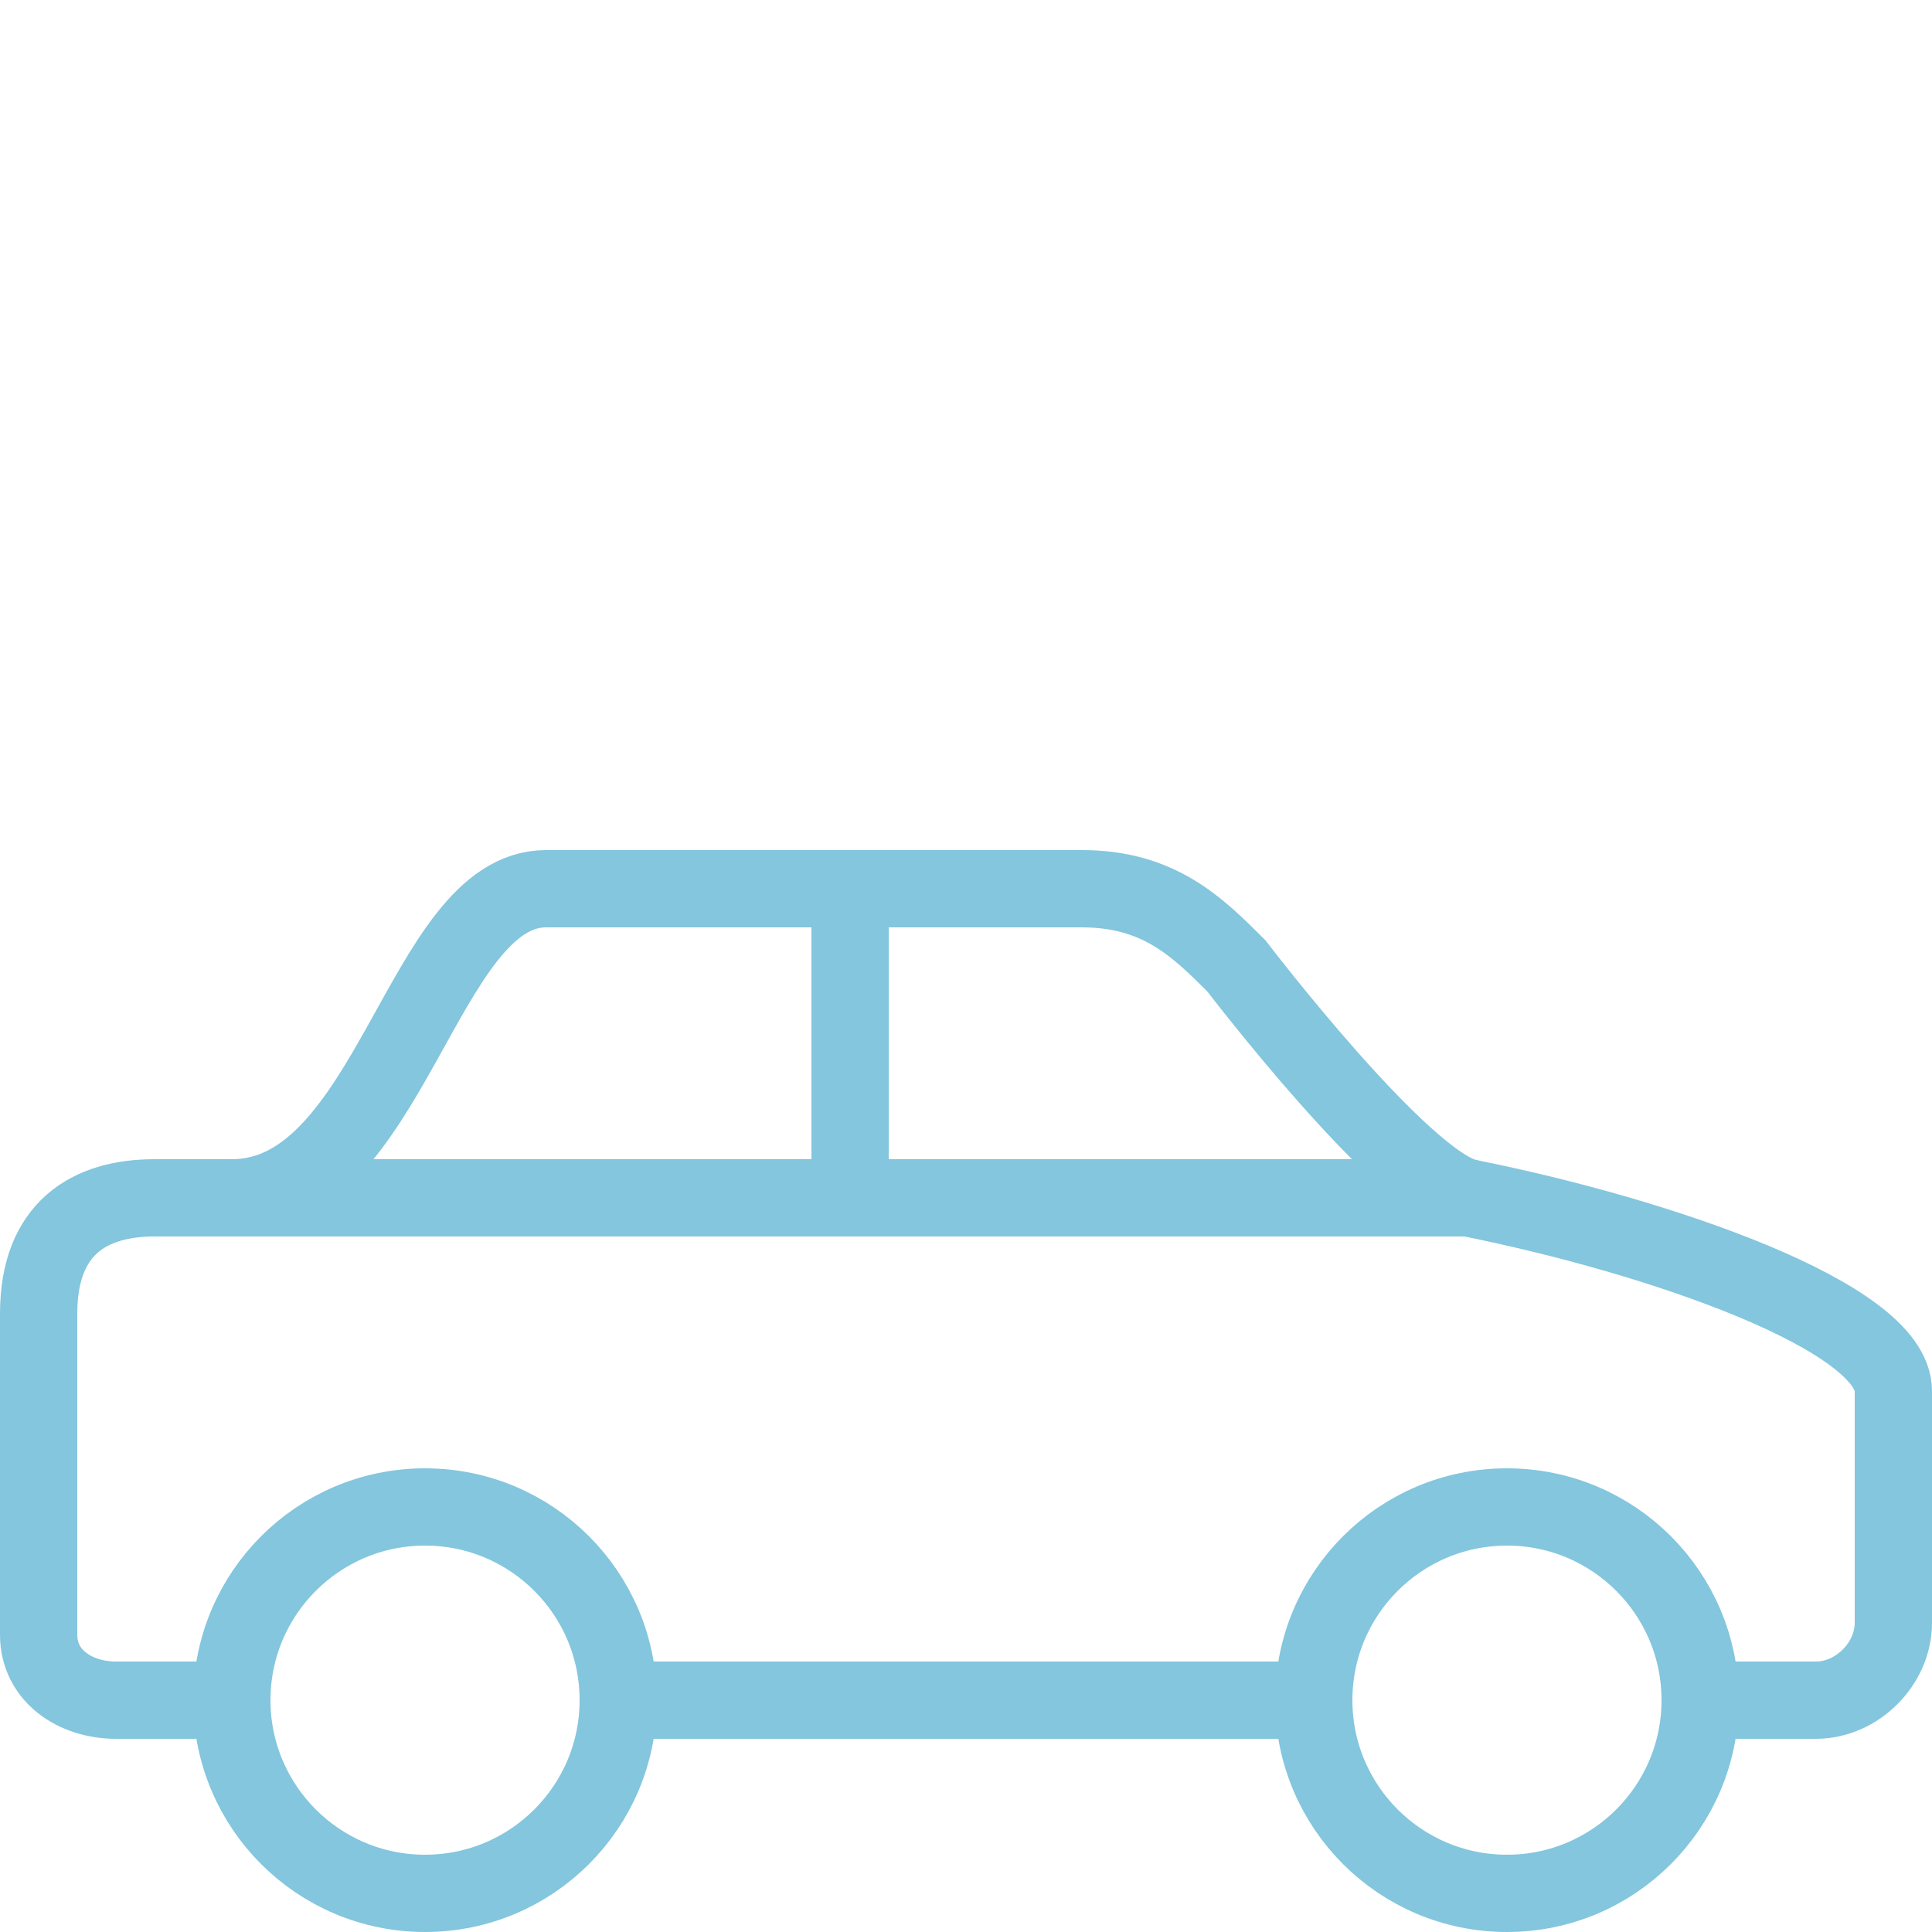
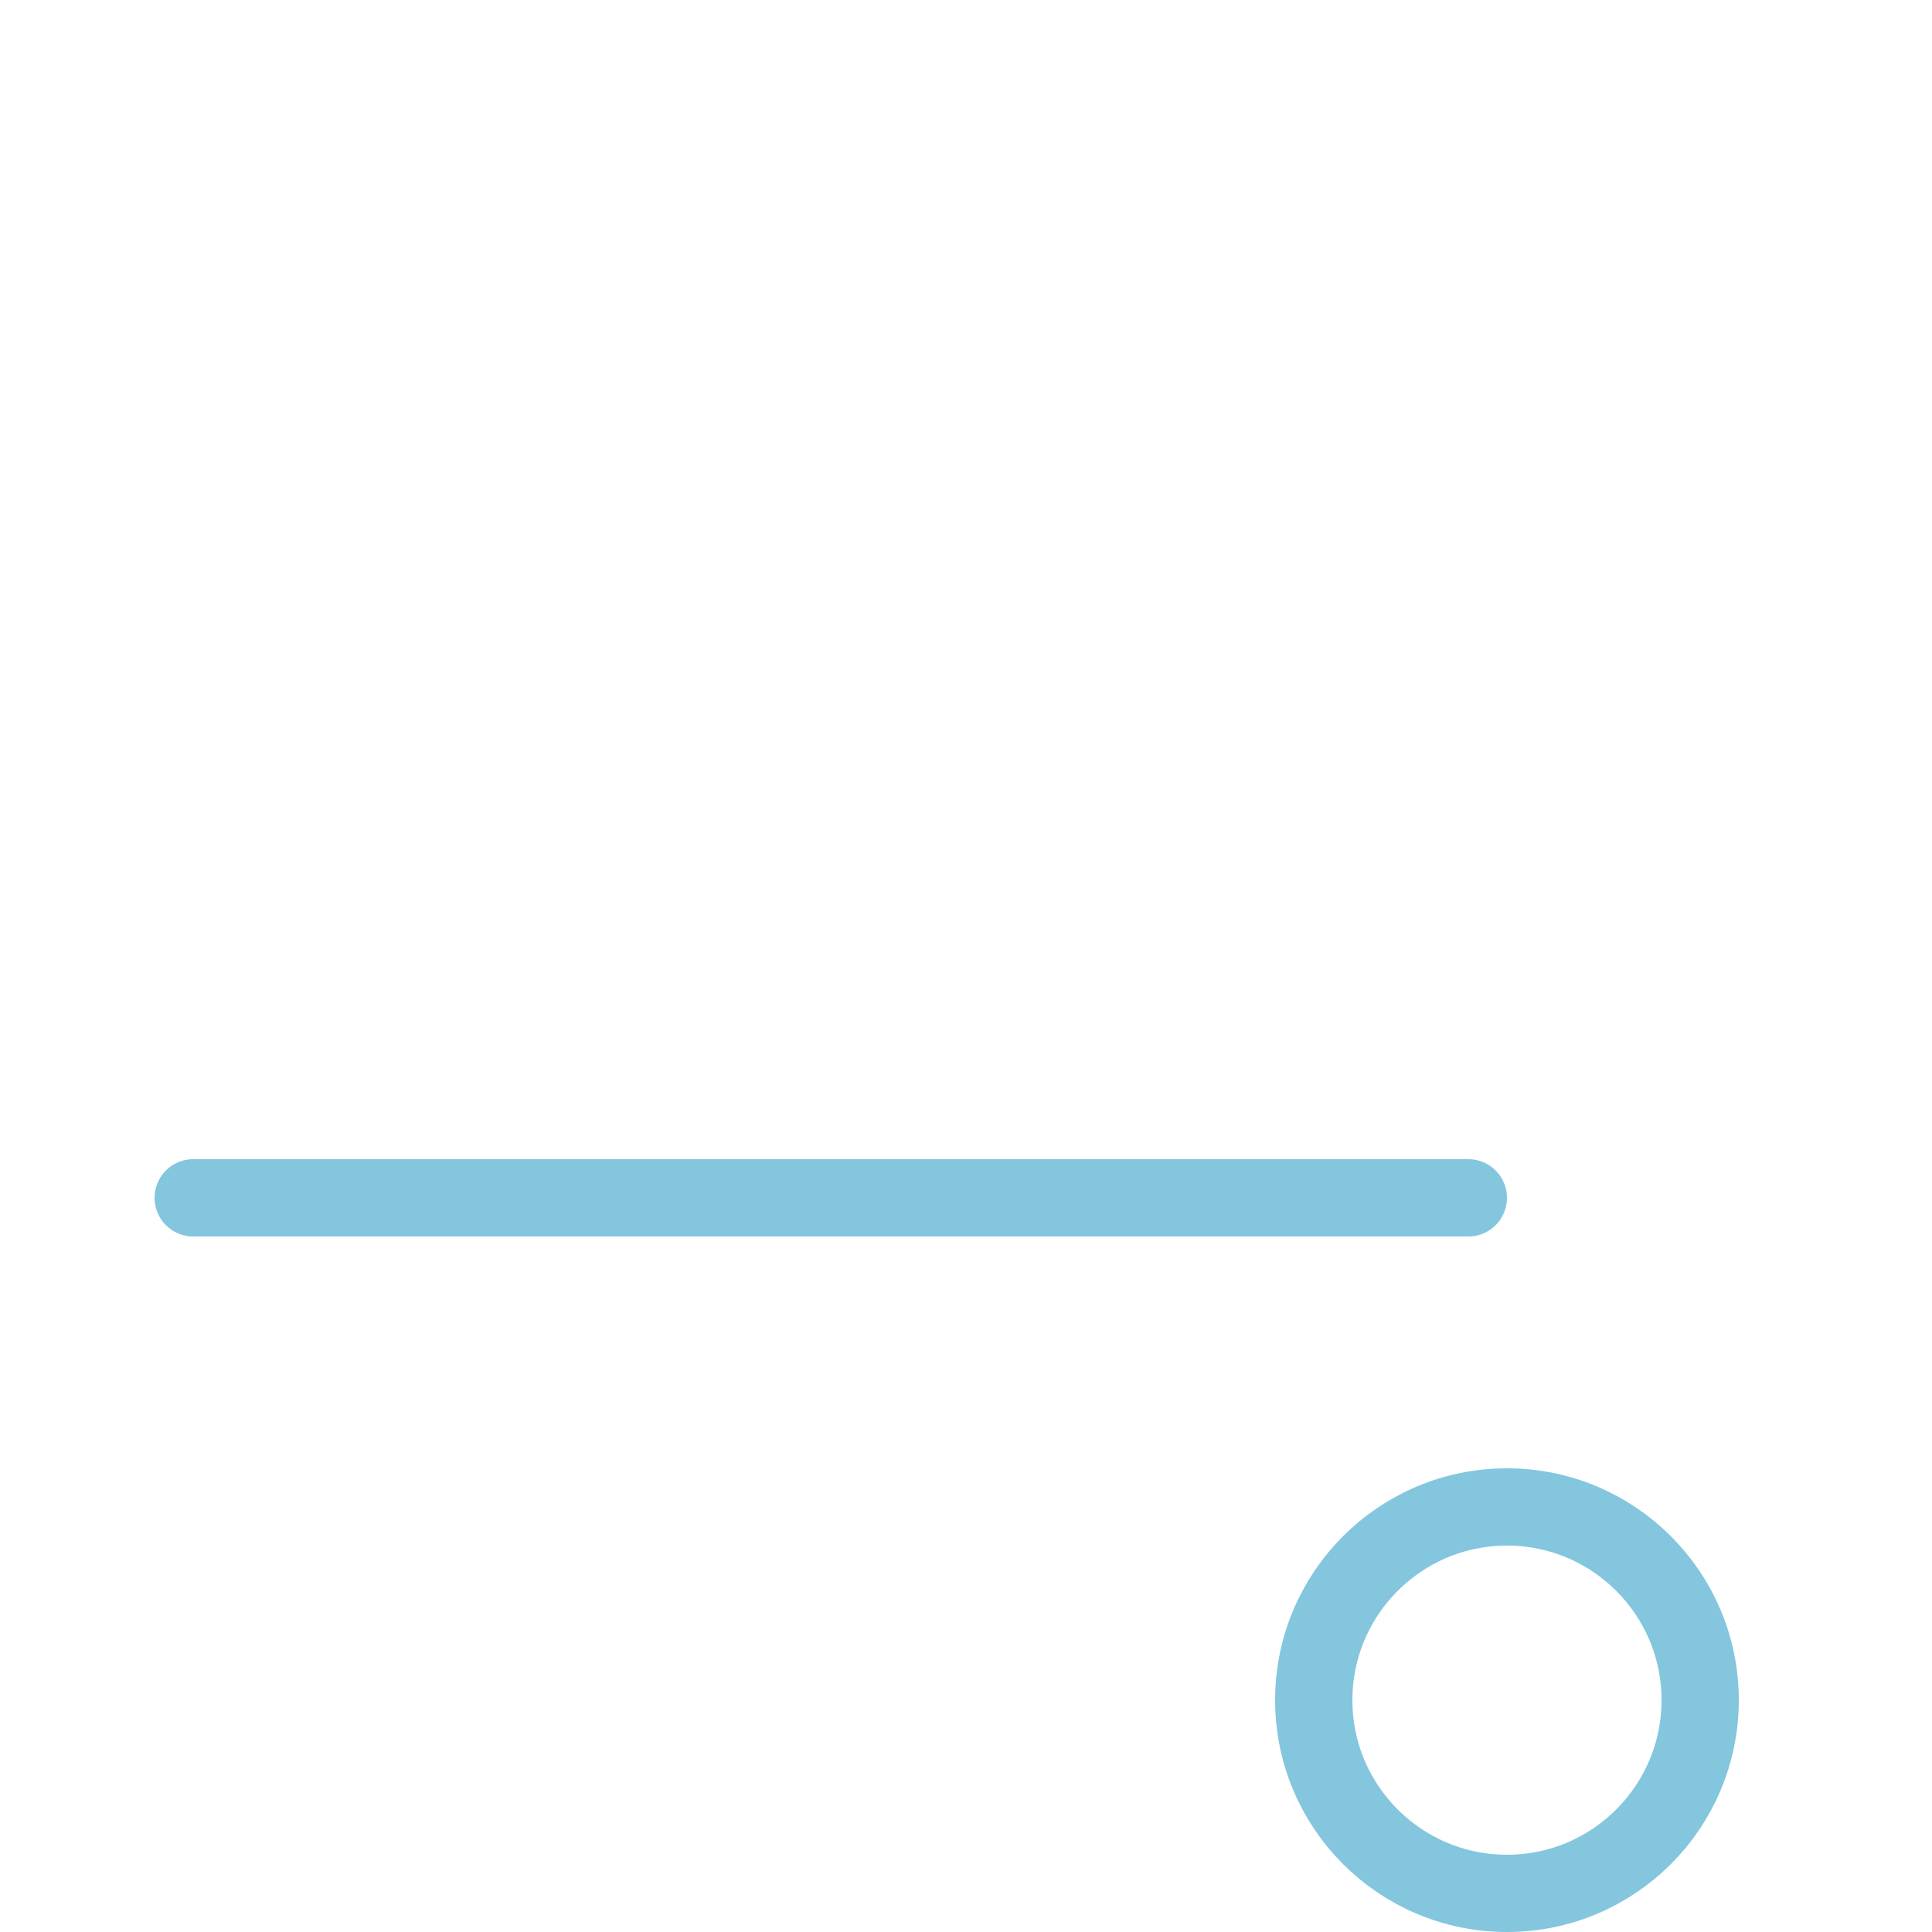
<svg xmlns="http://www.w3.org/2000/svg" width="50" height="50" viewBox="0 0 50 50">
  <circle fill="none" stroke="#83C6DE" stroke-width="2" stroke-miterlimit="10" cx="39" cy="44" r="5" />
-   <circle fill="none" stroke="#83C6DE" stroke-width="2" stroke-miterlimit="10" cx="11" cy="44" r="5" />
-   <path fill="none" stroke="#83C6DE" stroke-width="2" stroke-miterlimit="10" d="M44 44h3c1.059 0 2-.941 2-2v-6c0-1.91-6-4-11-5-1.68-.336-6-6-6-6-1-1-2-2-4-2h-13.868c-3.212 0-4.01 8-8.132 8h-2c-1.681 0-3 .781-3 3v8.308c0 1.059.941 1.692 2 1.692h3m10 0h18" />
  <path fill="none" stroke="#83C6DE" stroke-width="2" stroke-linecap="round" stroke-linejoin="round" stroke-miterlimit="10" d="M5 31h33" />
-   <path fill="none" stroke="#83C6DE" stroke-width="2" stroke-miterlimit="10" d="M22 23v8" />
</svg>